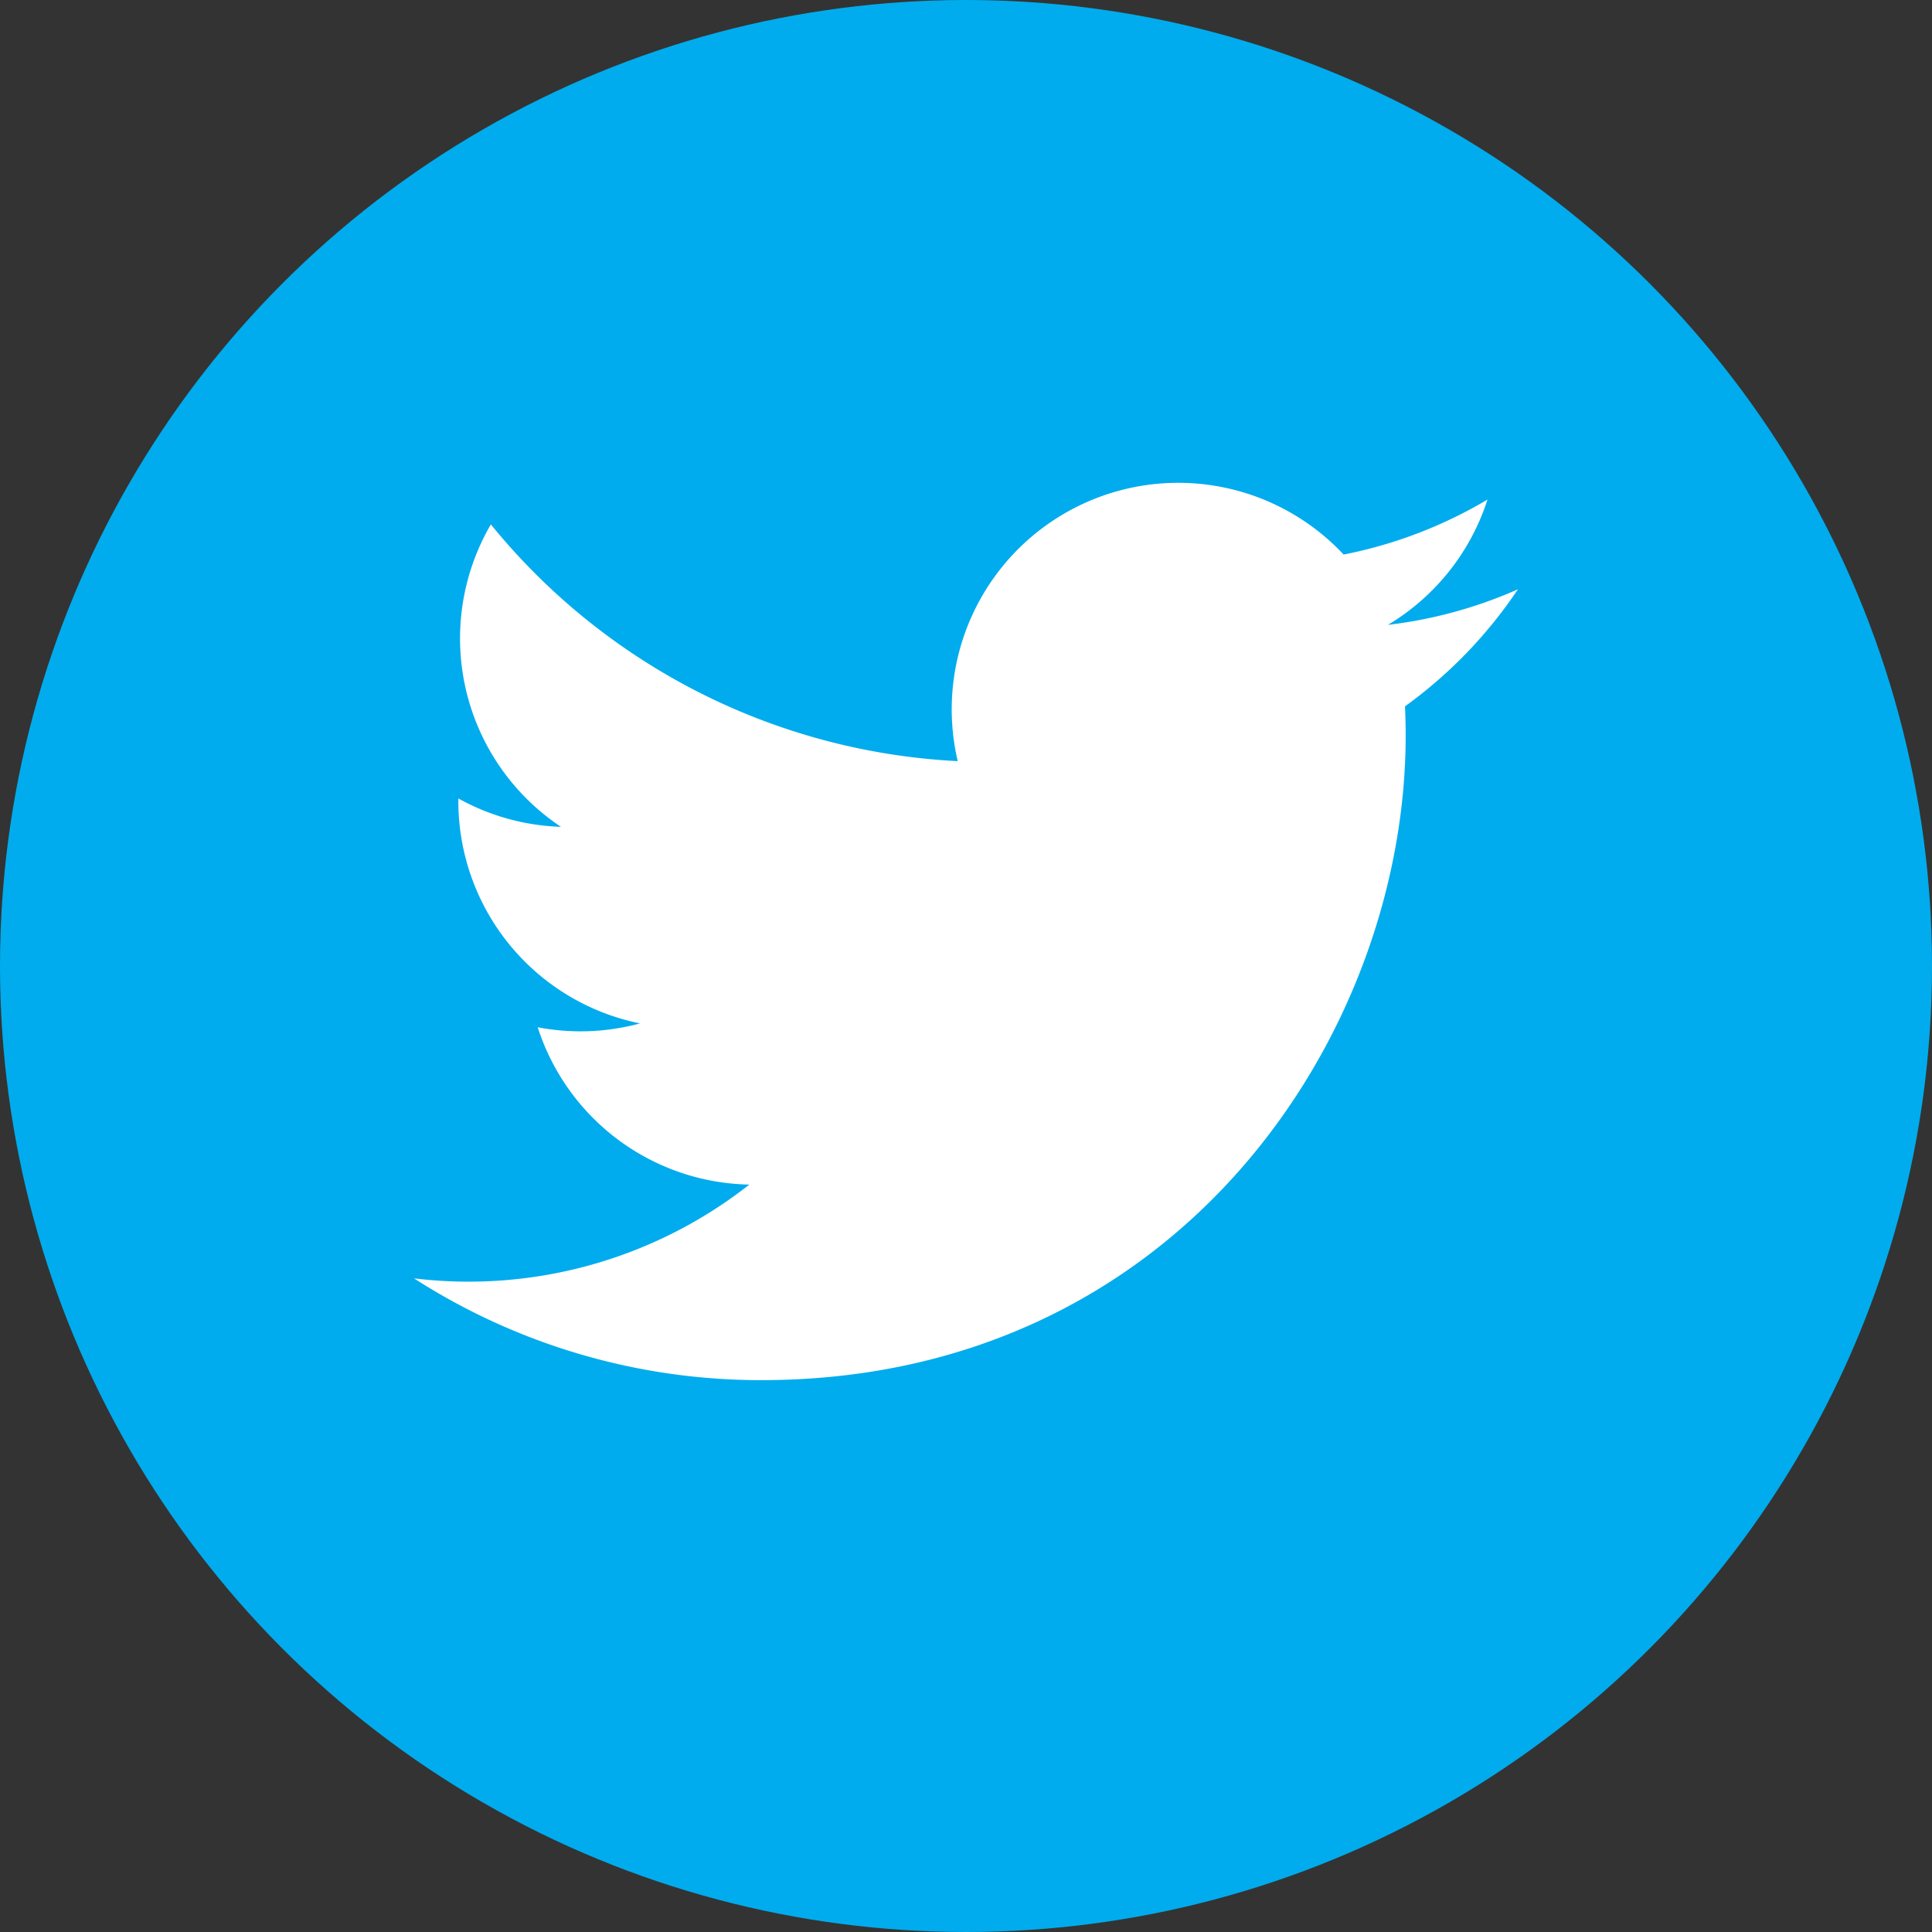
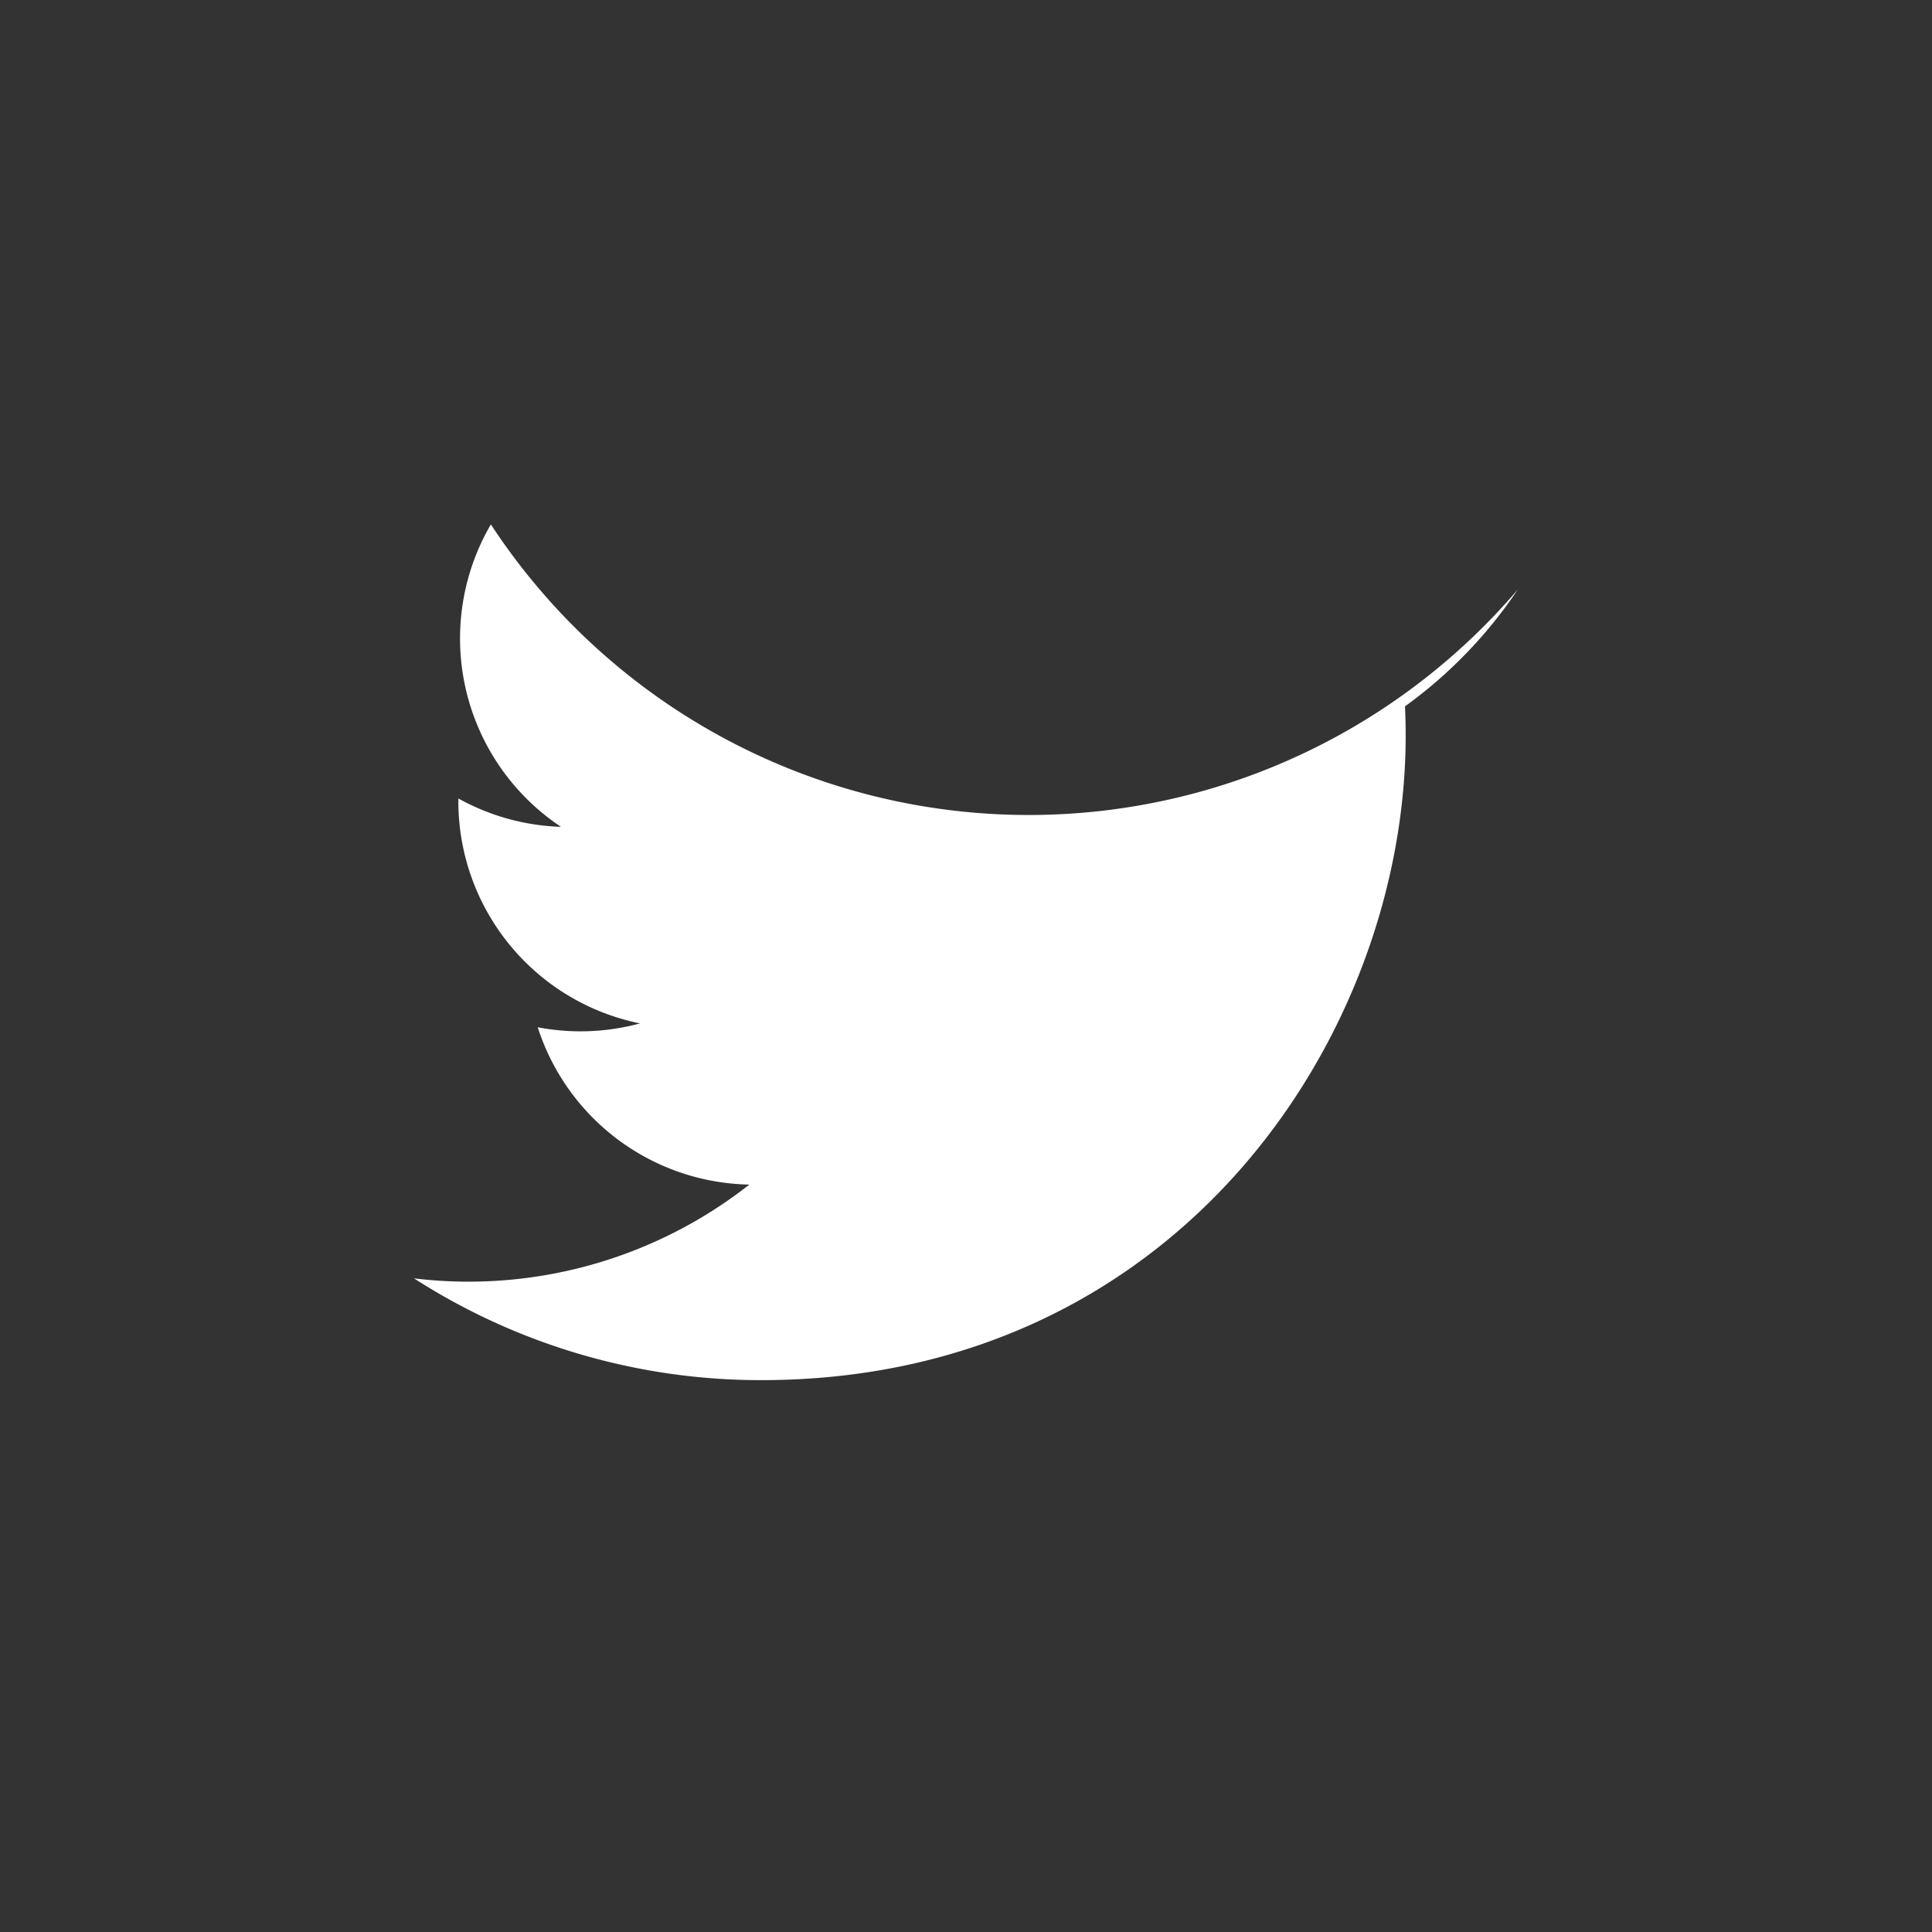
<svg xmlns="http://www.w3.org/2000/svg" width="28" height="28" viewBox="0 0 28 28">
  <rect x="0" y="0" width="28" height="28" fill="#333333" stroke="none" />
  <g fill="none" fill-rule="evenodd">
-     <circle cx="14" cy="14" r="14" fill="#00ACED" />
-     <path fill="#FFF" fill-rule="nonzero" d="M22 8.54a6.531 6.531 0 0 1-1.885.516 3.288 3.288 0 0 0 1.443-1.816 6.571 6.571 0 0 1-2.085.797 3.283 3.283 0 0 0-5.593 2.994A9.32 9.32 0 0 1 7.114 7.6a3.28 3.28 0 0 0 1.016 4.383 3.273 3.273 0 0 1-1.487-.411v.041a3.285 3.285 0 0 0 2.633 3.219 3.3 3.3 0 0 1-1.483.056 3.286 3.286 0 0 0 3.067 2.28A6.585 6.585 0 0 1 6 18.527a9.29 9.29 0 0 0 5.032 1.475c6.038 0 9.34-5.002 9.34-9.34 0-.142-.003-.284-.01-.425A6.648 6.648 0 0 0 22 8.539z" />
+     <path fill="#FFF" fill-rule="nonzero" d="M22 8.54A9.32 9.32 0 0 1 7.114 7.6a3.28 3.28 0 0 0 1.016 4.383 3.273 3.273 0 0 1-1.487-.411v.041a3.285 3.285 0 0 0 2.633 3.219 3.3 3.3 0 0 1-1.483.056 3.286 3.286 0 0 0 3.067 2.28A6.585 6.585 0 0 1 6 18.527a9.29 9.29 0 0 0 5.032 1.475c6.038 0 9.34-5.002 9.34-9.34 0-.142-.003-.284-.01-.425A6.648 6.648 0 0 0 22 8.539z" />
  </g>
</svg>